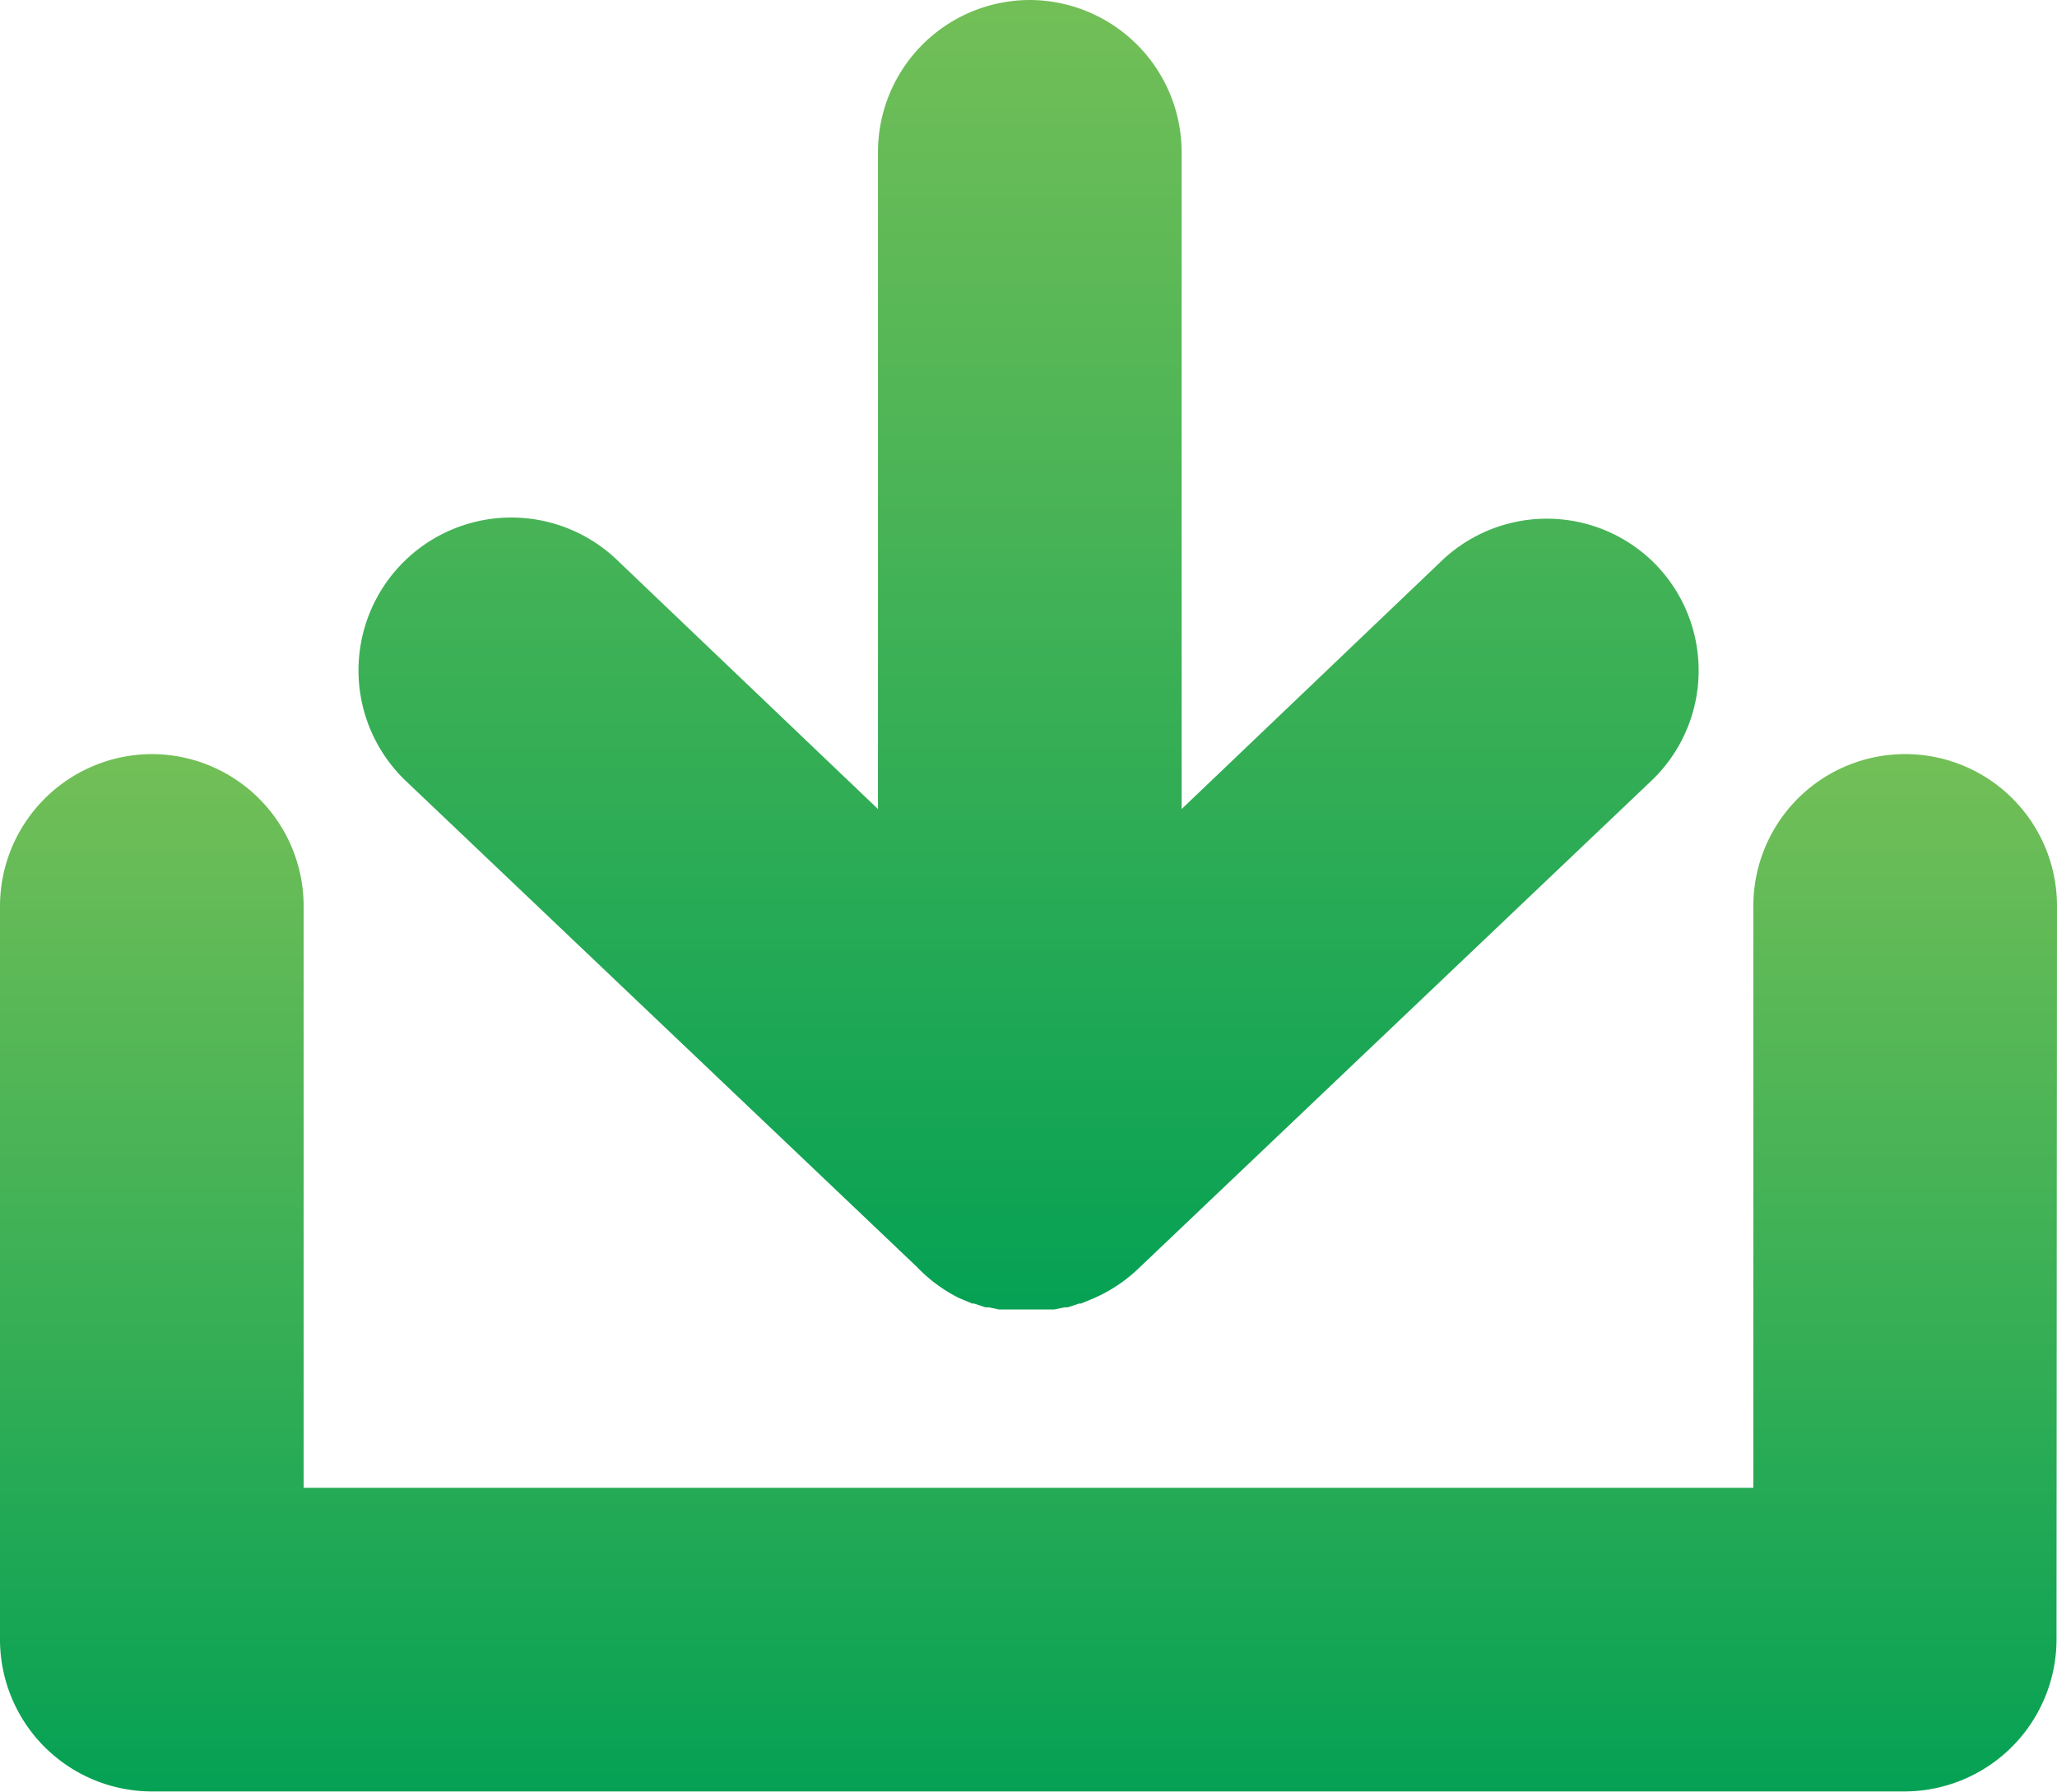
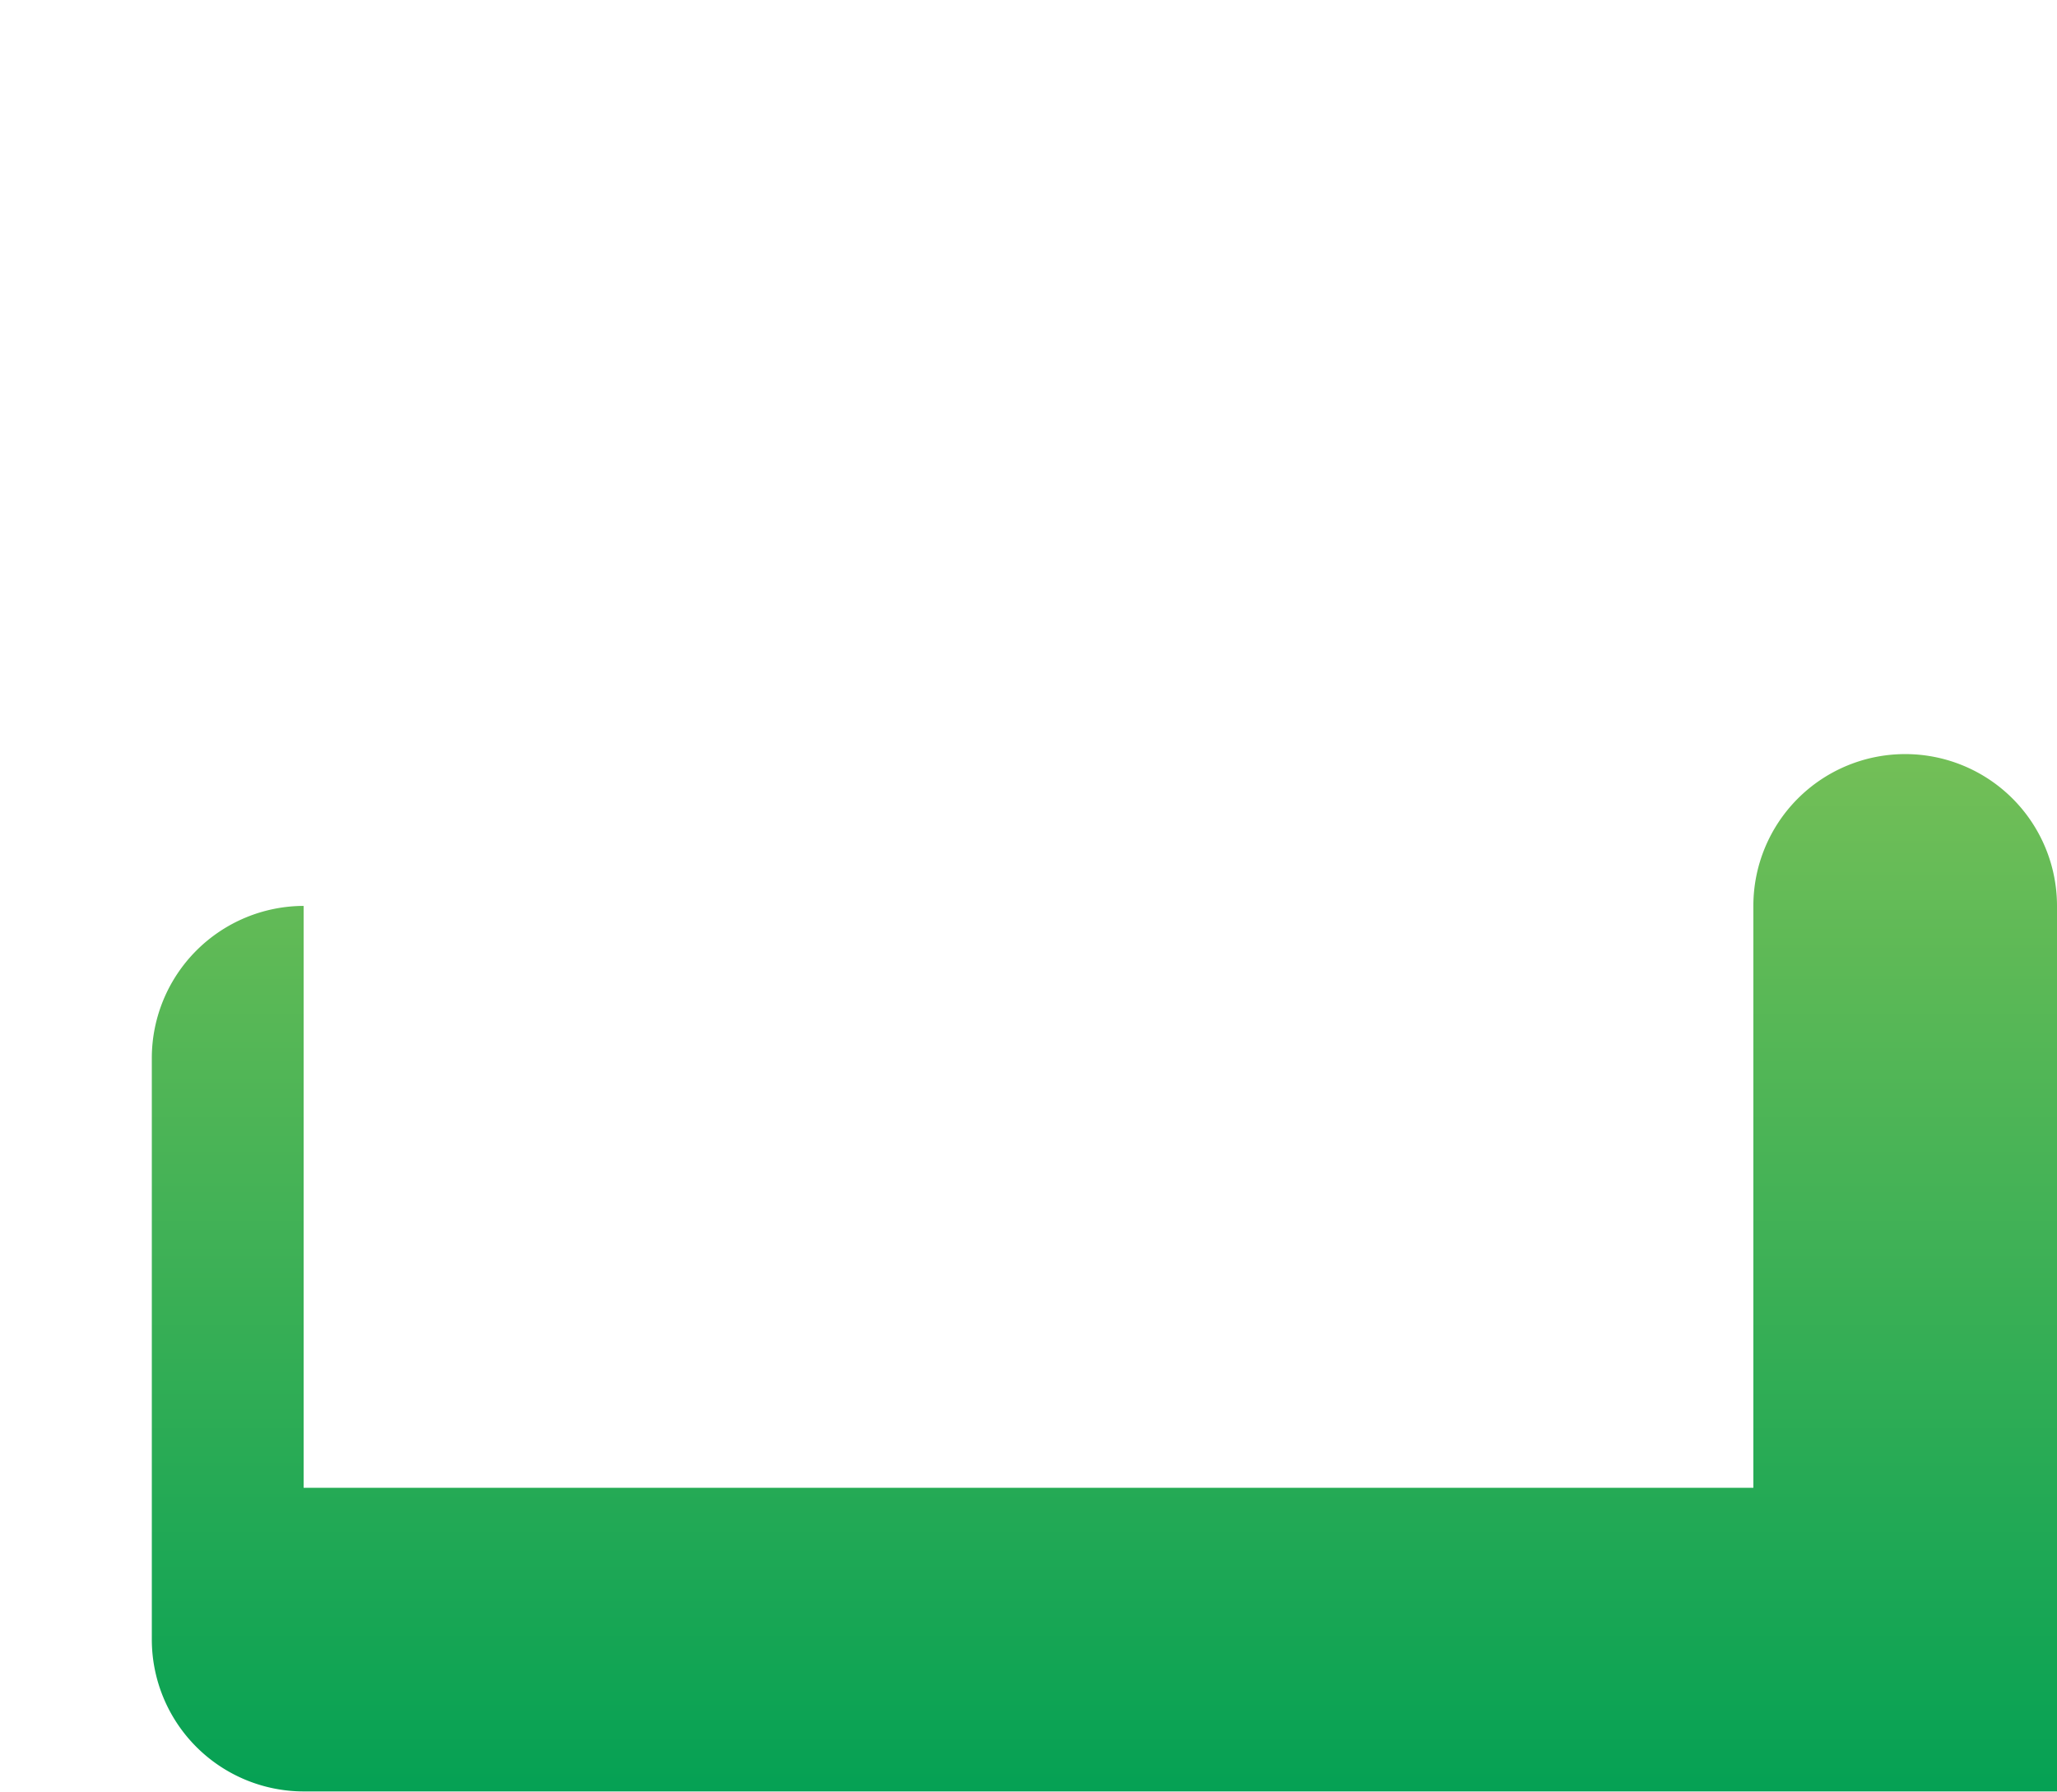
<svg xmlns="http://www.w3.org/2000/svg" xmlns:xlink="http://www.w3.org/1999/xlink" id="Layer_1" data-name="Layer 1" viewBox="0 0 86.85 75.65">
  <defs>
    <style>.cls-1{fill:url(#linear-gradient);}.cls-2{fill:url(#linear-gradient-2);}</style>
    <linearGradient id="linear-gradient" x1="52.33" y1="63.77" x2="52.33" y2="8.27" gradientUnits="userSpaceOnUse">
      <stop offset="0" stop-color="#05a154" />
      <stop offset="1" stop-color="#73bf57" />
    </linearGradient>
    <linearGradient id="linear-gradient-2" x1="52.32" y1="83.91" x2="52.32" y2="40.11" xlink:href="#linear-gradient" />
  </defs>
  <title>down-btn</title>
-   <path class="cls-1" d="M78.84,32.15a6.43,6.43,0,0,0-9.06-.22l-11,10.5V14.68a6.43,6.43,0,0,0-6.41-6.41h0a6.42,6.42,0,0,0-6.41,6.41V42.43l-11-10.5A6.41,6.41,0,1,0,26,41.22l21.6,20.54,0,0a6.41,6.41,0,0,0,1.81,1.33h0l.53.22.08,0,.48.16.14,0,.43.09.21,0,.37,0,.27,0h.64l.26,0,.37,0,.21,0,.43-.09.14,0,.48-.16.08,0,.53-.22h0A6.41,6.41,0,0,0,57,61.79l0,0,21.6-20.54A6.43,6.43,0,0,0,78.84,32.15Z" transform="translate(-8.89 -8.27)" />
-   <path class="cls-2" d="M95.74,46.52a6.41,6.41,0,0,0-12.82,0V71.09H21.71V46.52a6.42,6.42,0,0,0-6.41-6.41h0a6.43,6.43,0,0,0-6.41,6.41V76.71c0,.14,0,.28,0,.42s0,.25,0,.37a6.42,6.42,0,0,0,6.41,6.41h74a6.43,6.43,0,0,0,6.42-6.41c0-.11,0-.22,0-.33s0-.31,0-.46Z" transform="translate(-8.89 -8.27)" />
+   <path class="cls-2" d="M95.74,46.52a6.41,6.41,0,0,0-12.82,0V71.09H21.71V46.52h0a6.43,6.43,0,0,0-6.41,6.41V76.71c0,.14,0,.28,0,.42s0,.25,0,.37a6.42,6.42,0,0,0,6.41,6.41h74a6.43,6.43,0,0,0,6.42-6.41c0-.11,0-.22,0-.33s0-.31,0-.46Z" transform="translate(-8.89 -8.27)" />
</svg>